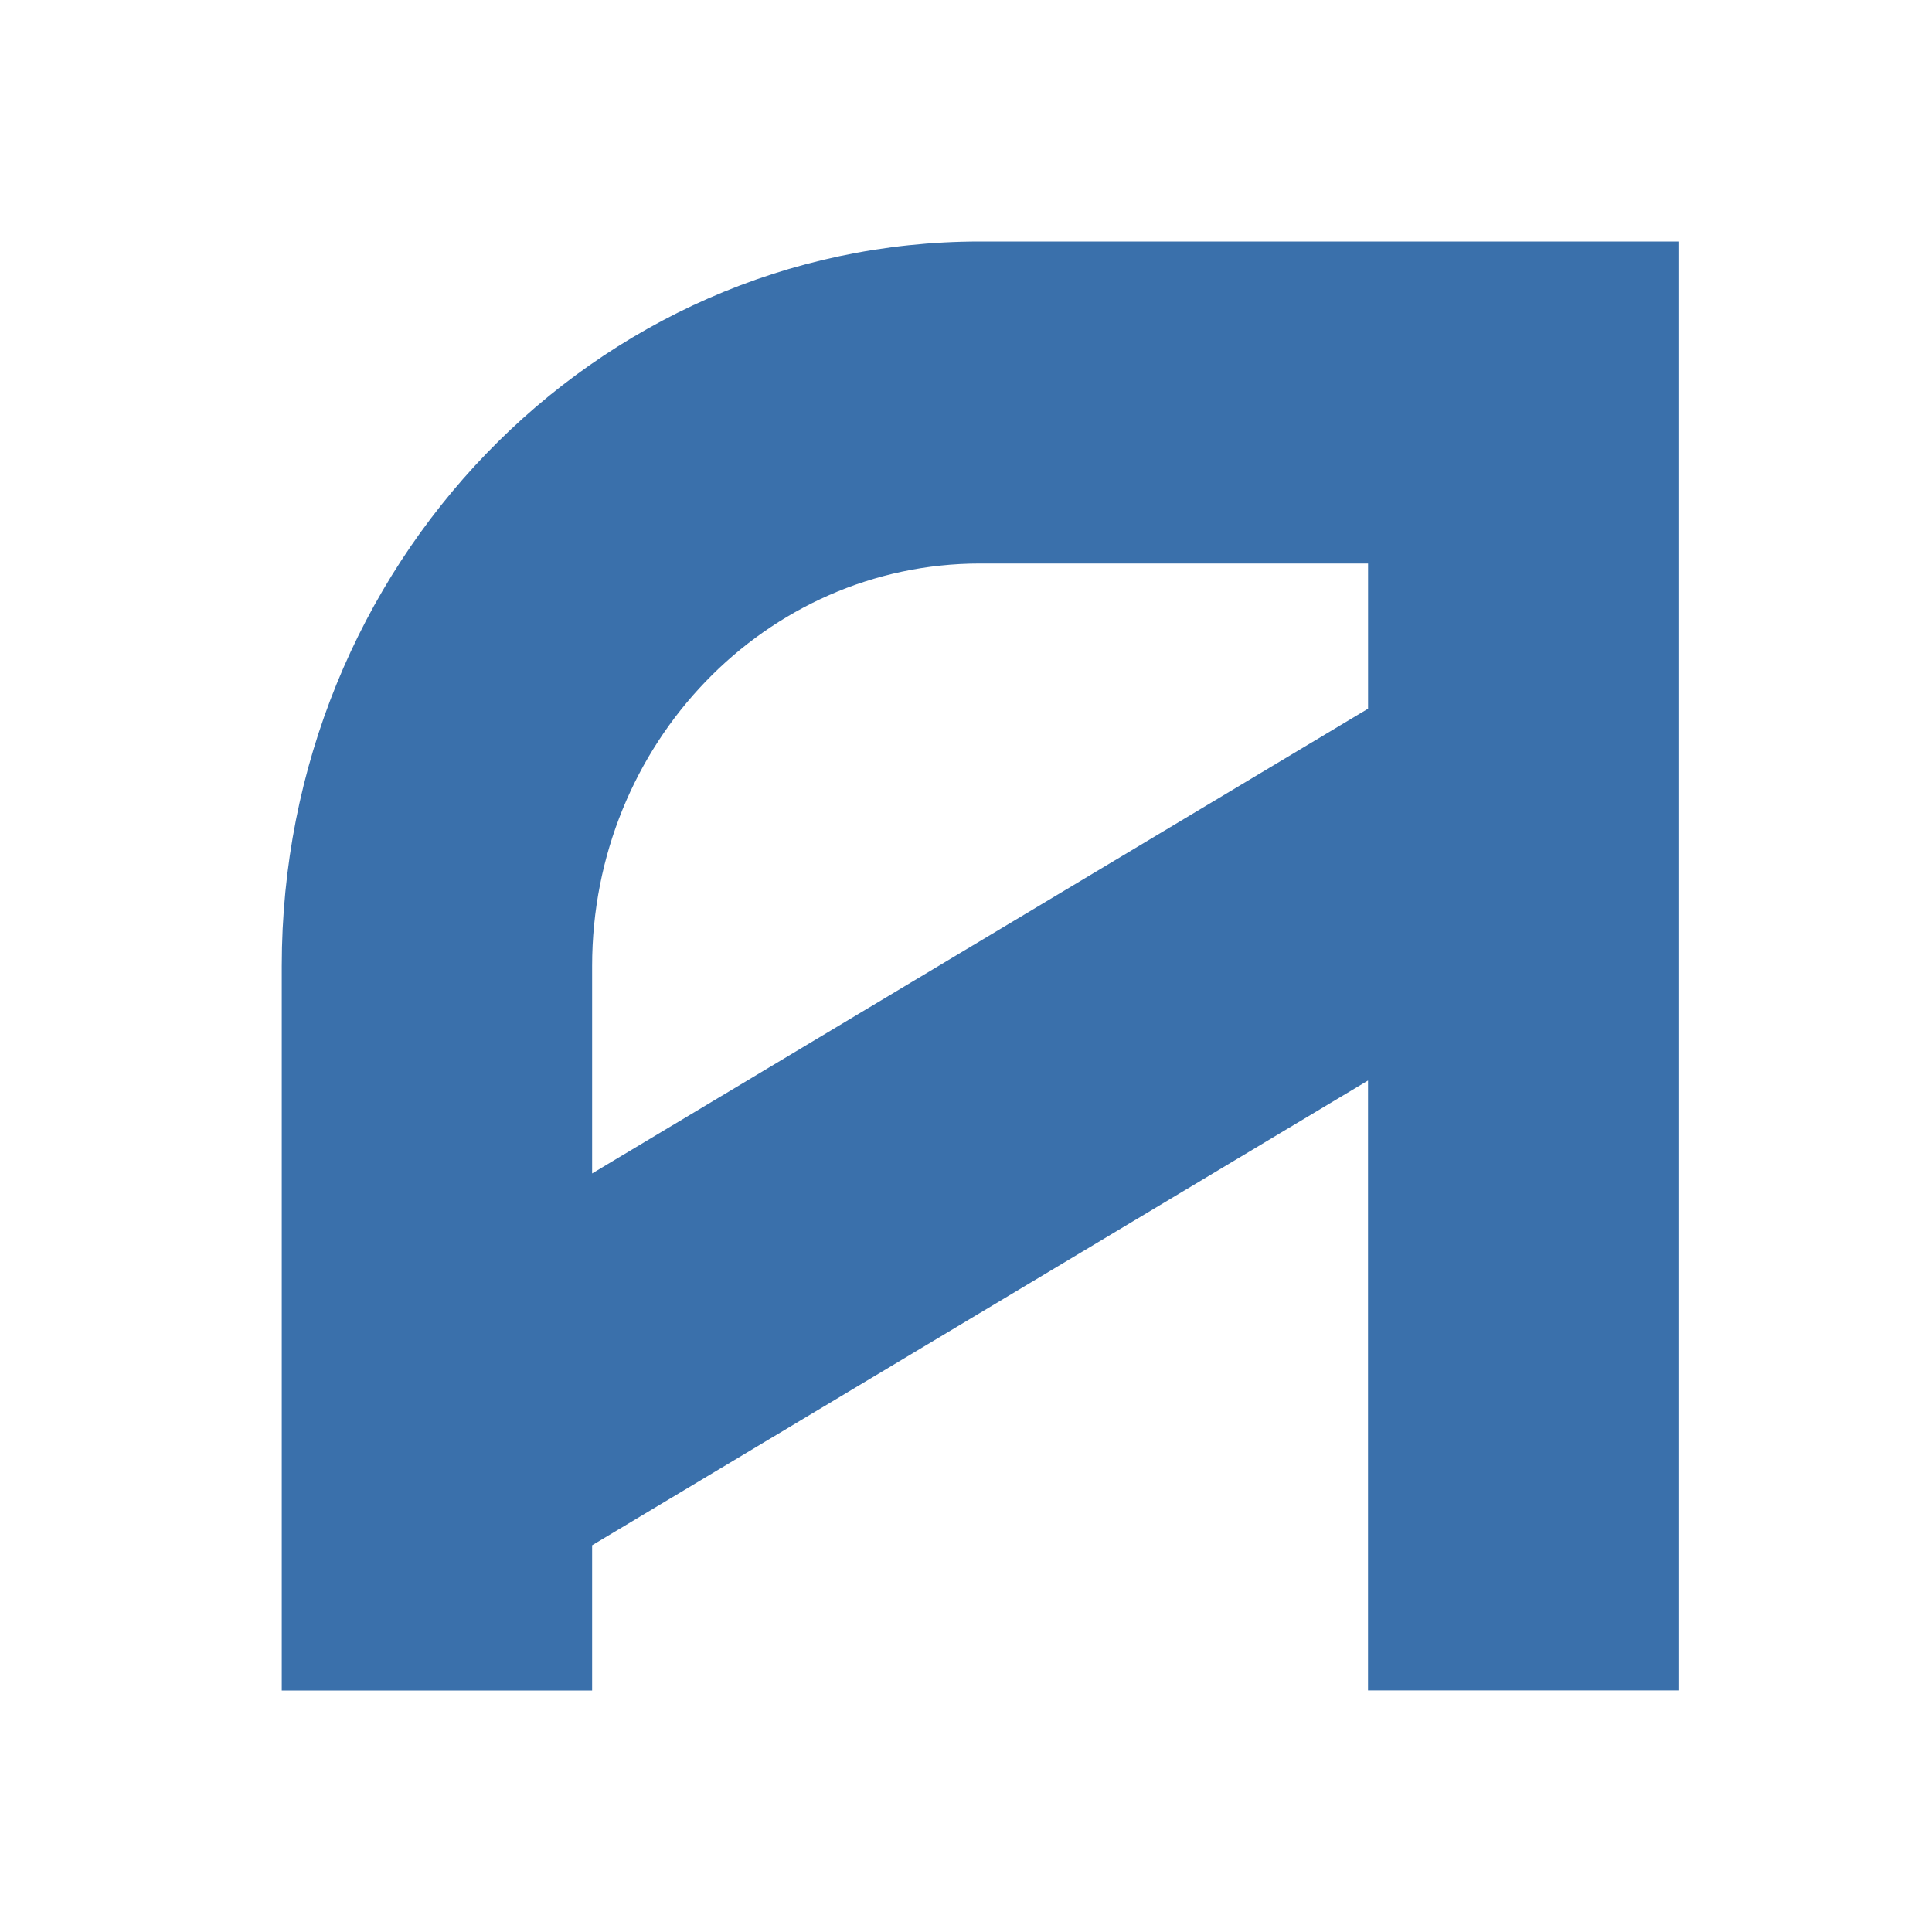
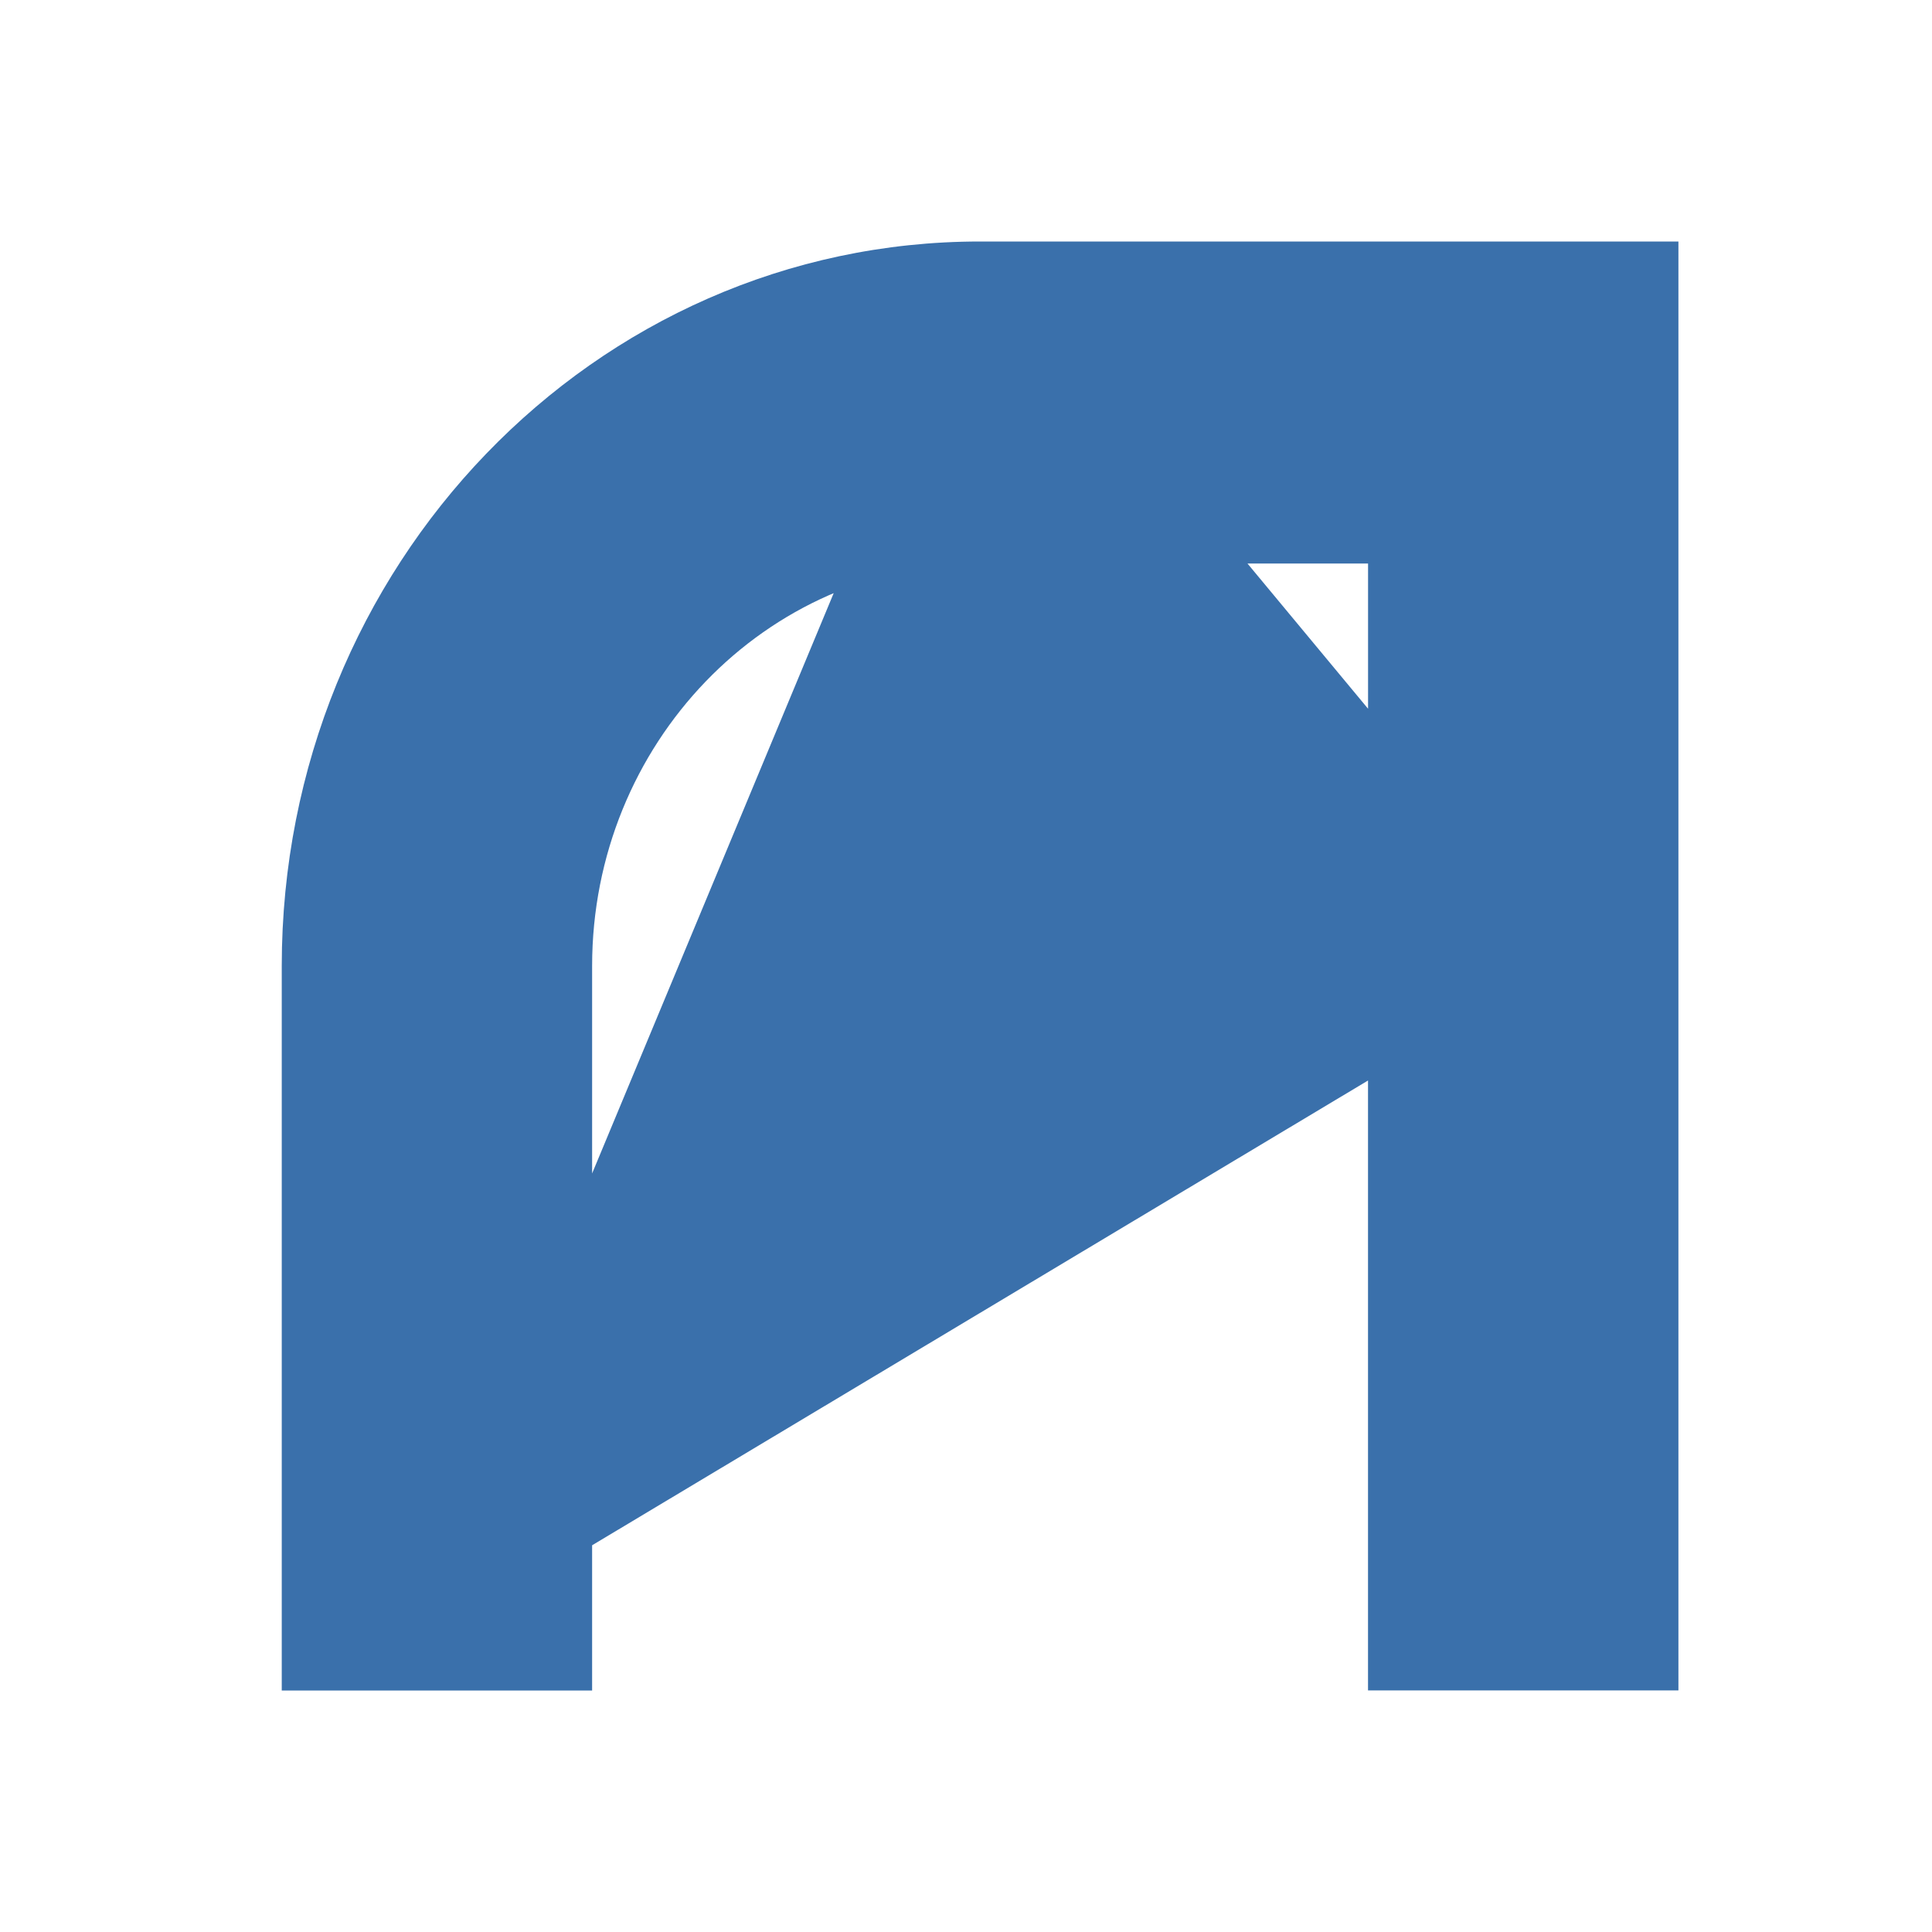
<svg xmlns="http://www.w3.org/2000/svg" width="48" height="48" fill="none">
  <style>@media (prefers-color-scheme:dark){path{fill:#aebdca}}</style>
-   <path d="M24.35 6C14.766 6 7 14.058 7 24v18h7.711v-3.608l19.277-11.547v15.153H41.7V6H24.35Zm9.638 11.608L14.711 29.154V24c0-5.522 4.316-10 9.638-10h9.64v3.608Z" fill="#3A70AB" />
+   <path d="M24.35 6C14.766 6 7 14.058 7 24v18h7.711v-3.608l19.277-11.547v15.153H41.7V6H24.35ZL14.711 29.154V24c0-5.522 4.316-10 9.638-10h9.64v3.608Z" fill="#3A70AB" />
</svg>